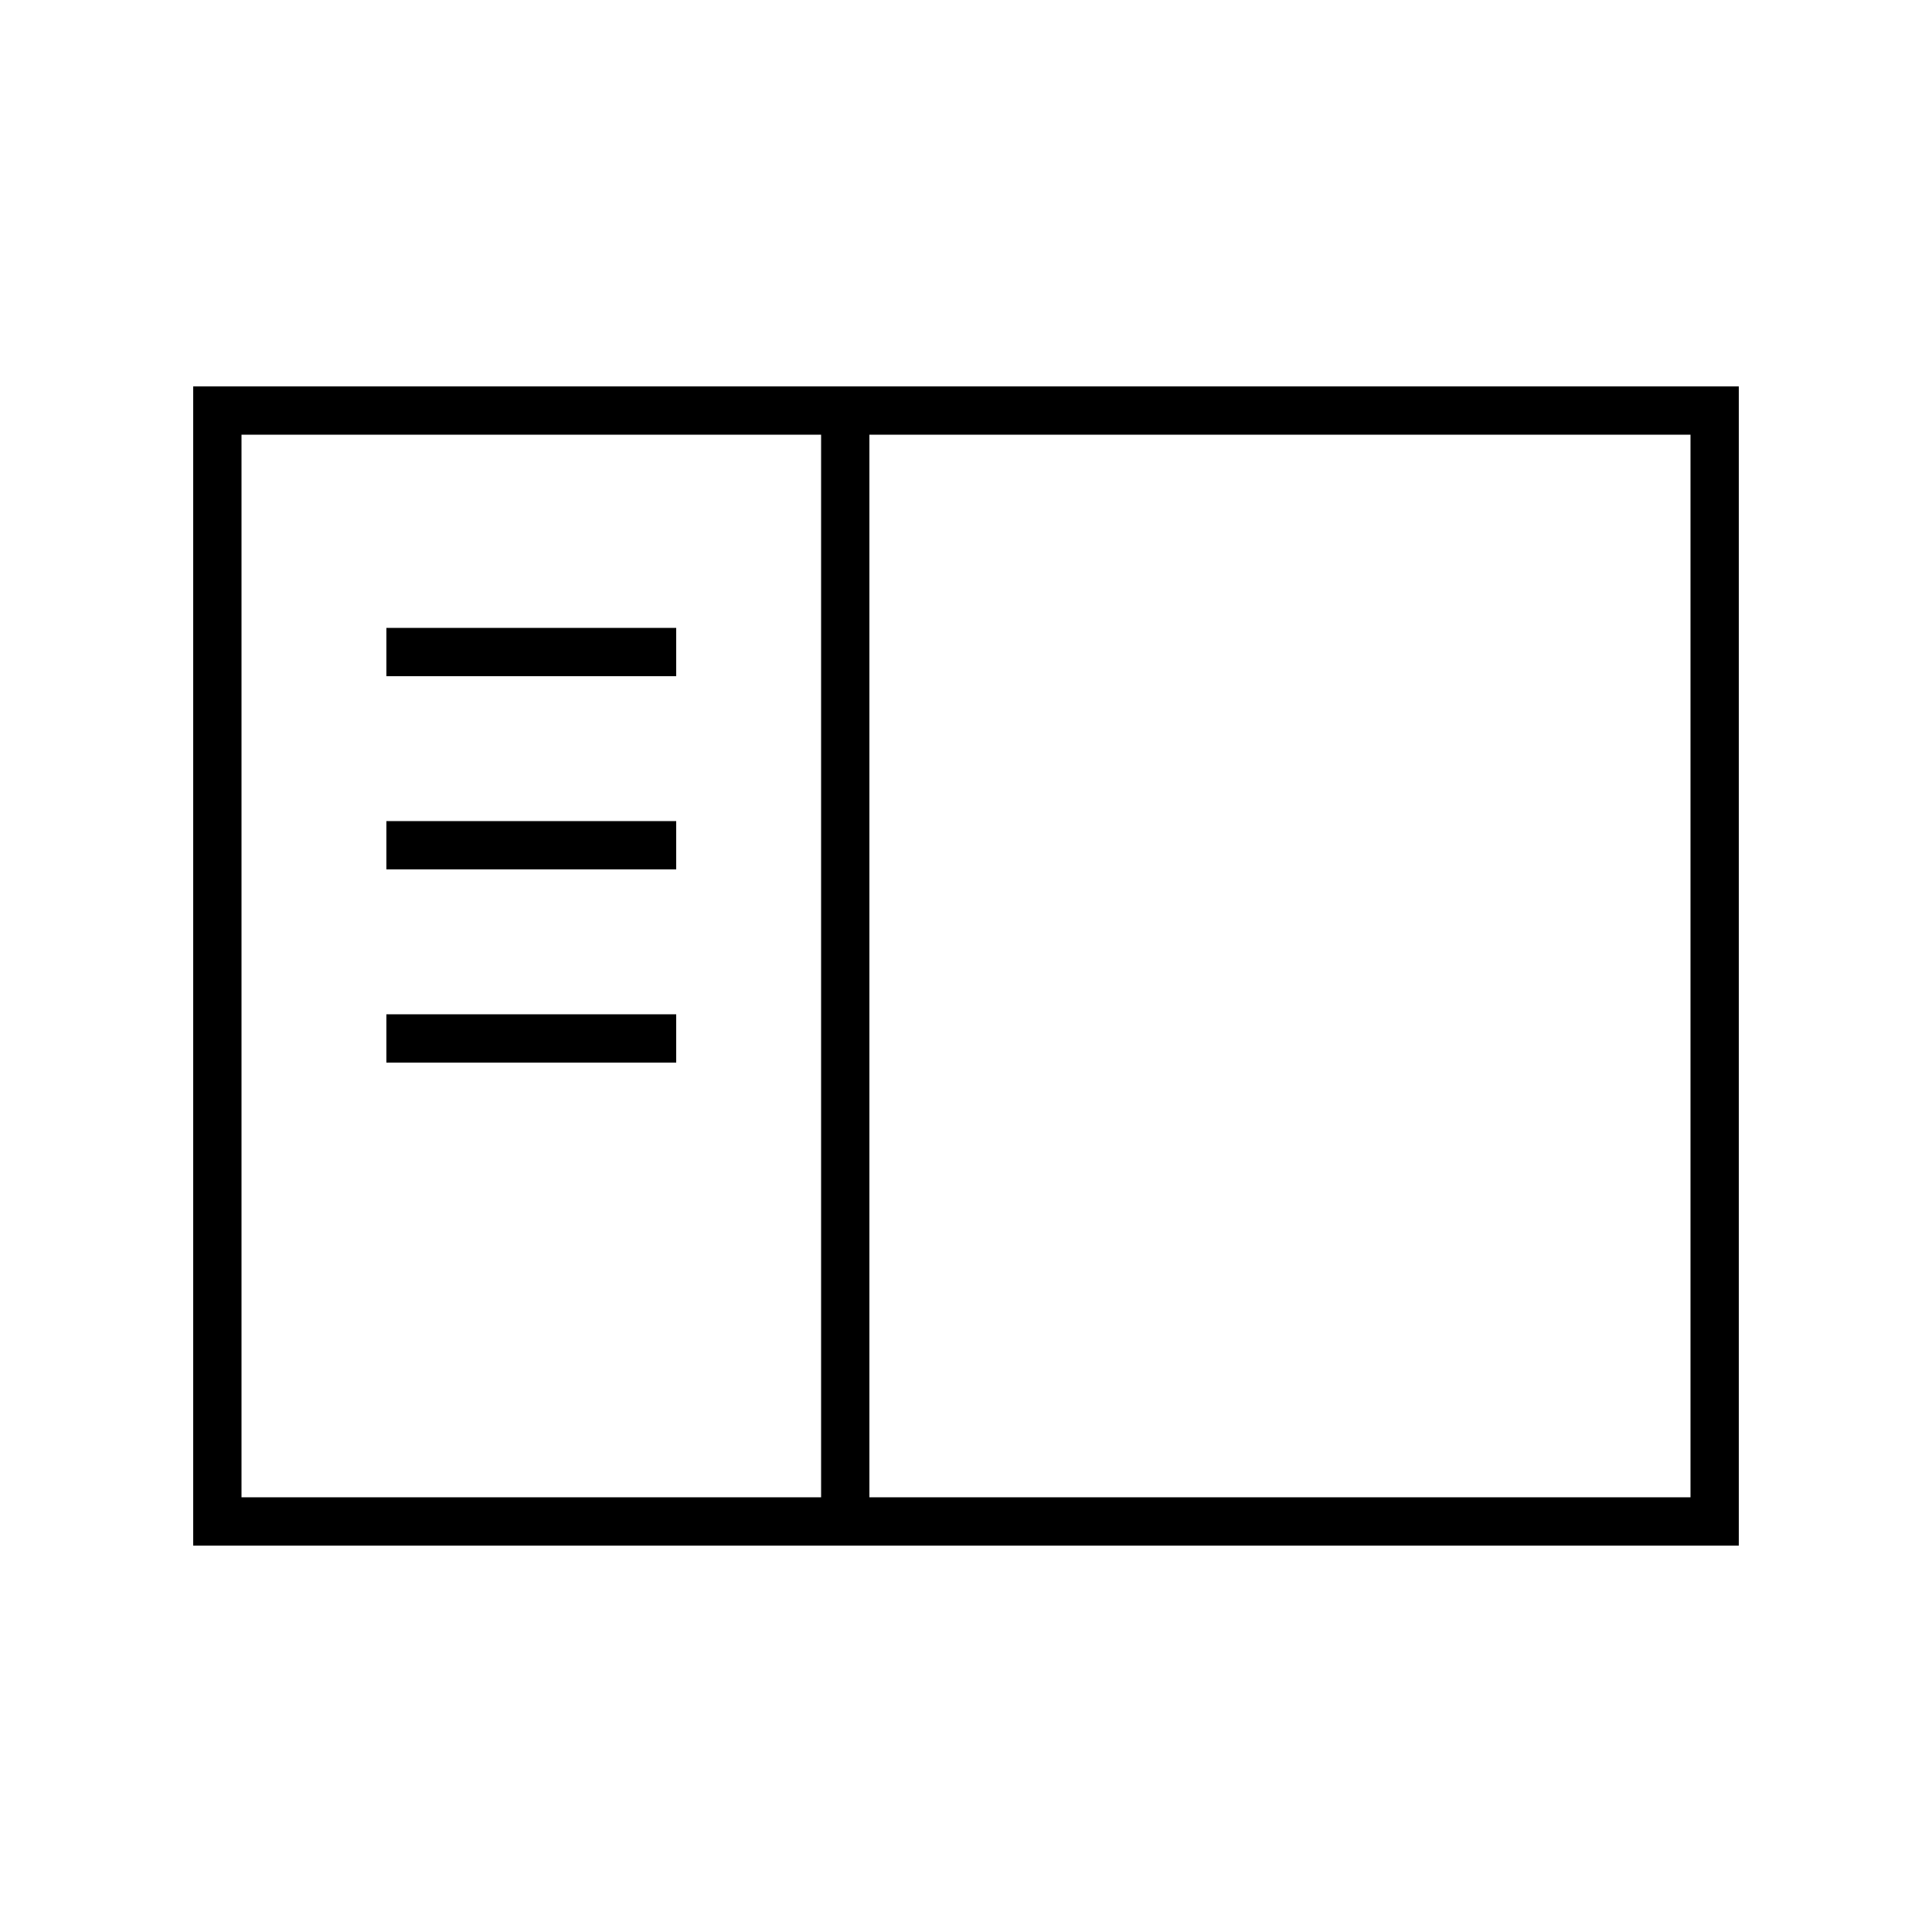
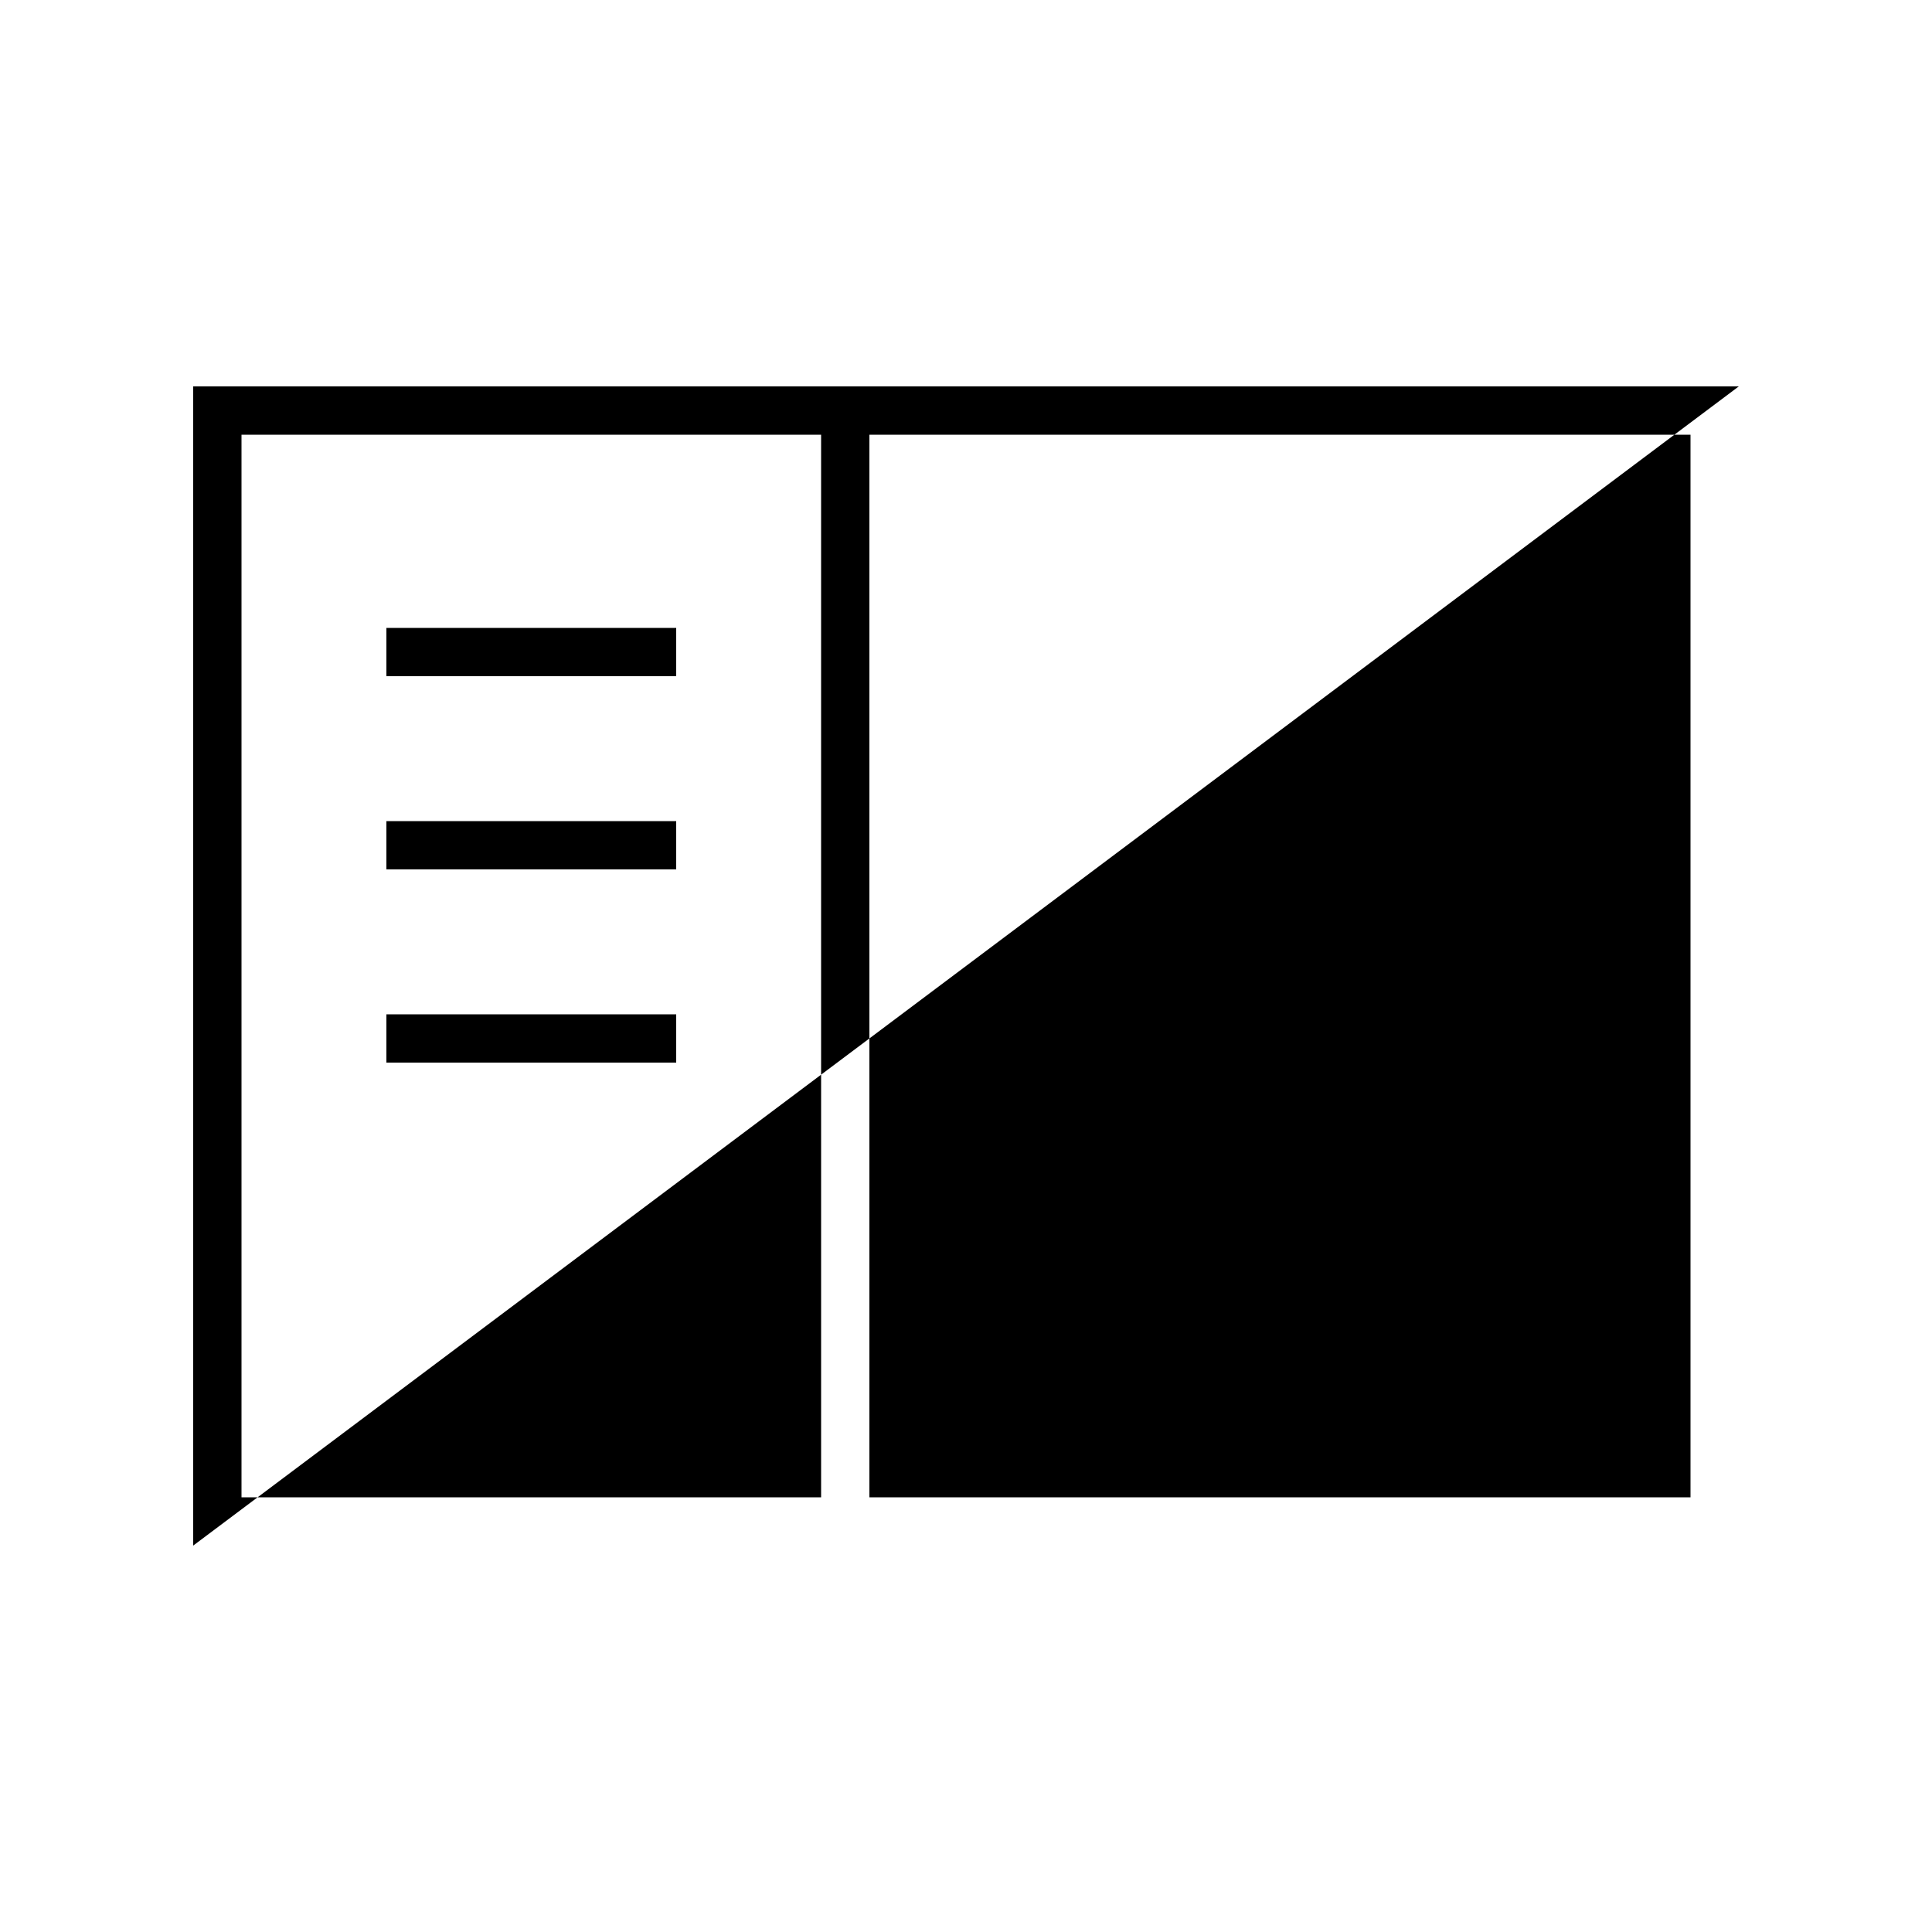
<svg xmlns="http://www.w3.org/2000/svg" viewBox="0 0 640 640">
-   <path fill="currentColor" d="M560 144L560 496L288 496L288 144L560 144zM80 144L272 144L272 496L80 496L80 144zM80 128L64 128L64 512L576 512L576 128L80 128zM136 208L128 208L128 224L224 224L224 208L136 208zM136 272L128 272L128 288L224 288L224 272L136 272zM136 336L128 336L128 352L224 352L224 336L136 336z" />
+   <path fill="currentColor" d="M560 144L560 496L288 496L288 144L560 144zM80 144L272 144L272 496L80 496L80 144zM80 128L64 128L64 512L576 128L80 128zM136 208L128 208L128 224L224 224L224 208L136 208zM136 272L128 272L128 288L224 288L224 272L136 272zM136 336L128 336L128 352L224 352L224 336L136 336z" />
</svg>